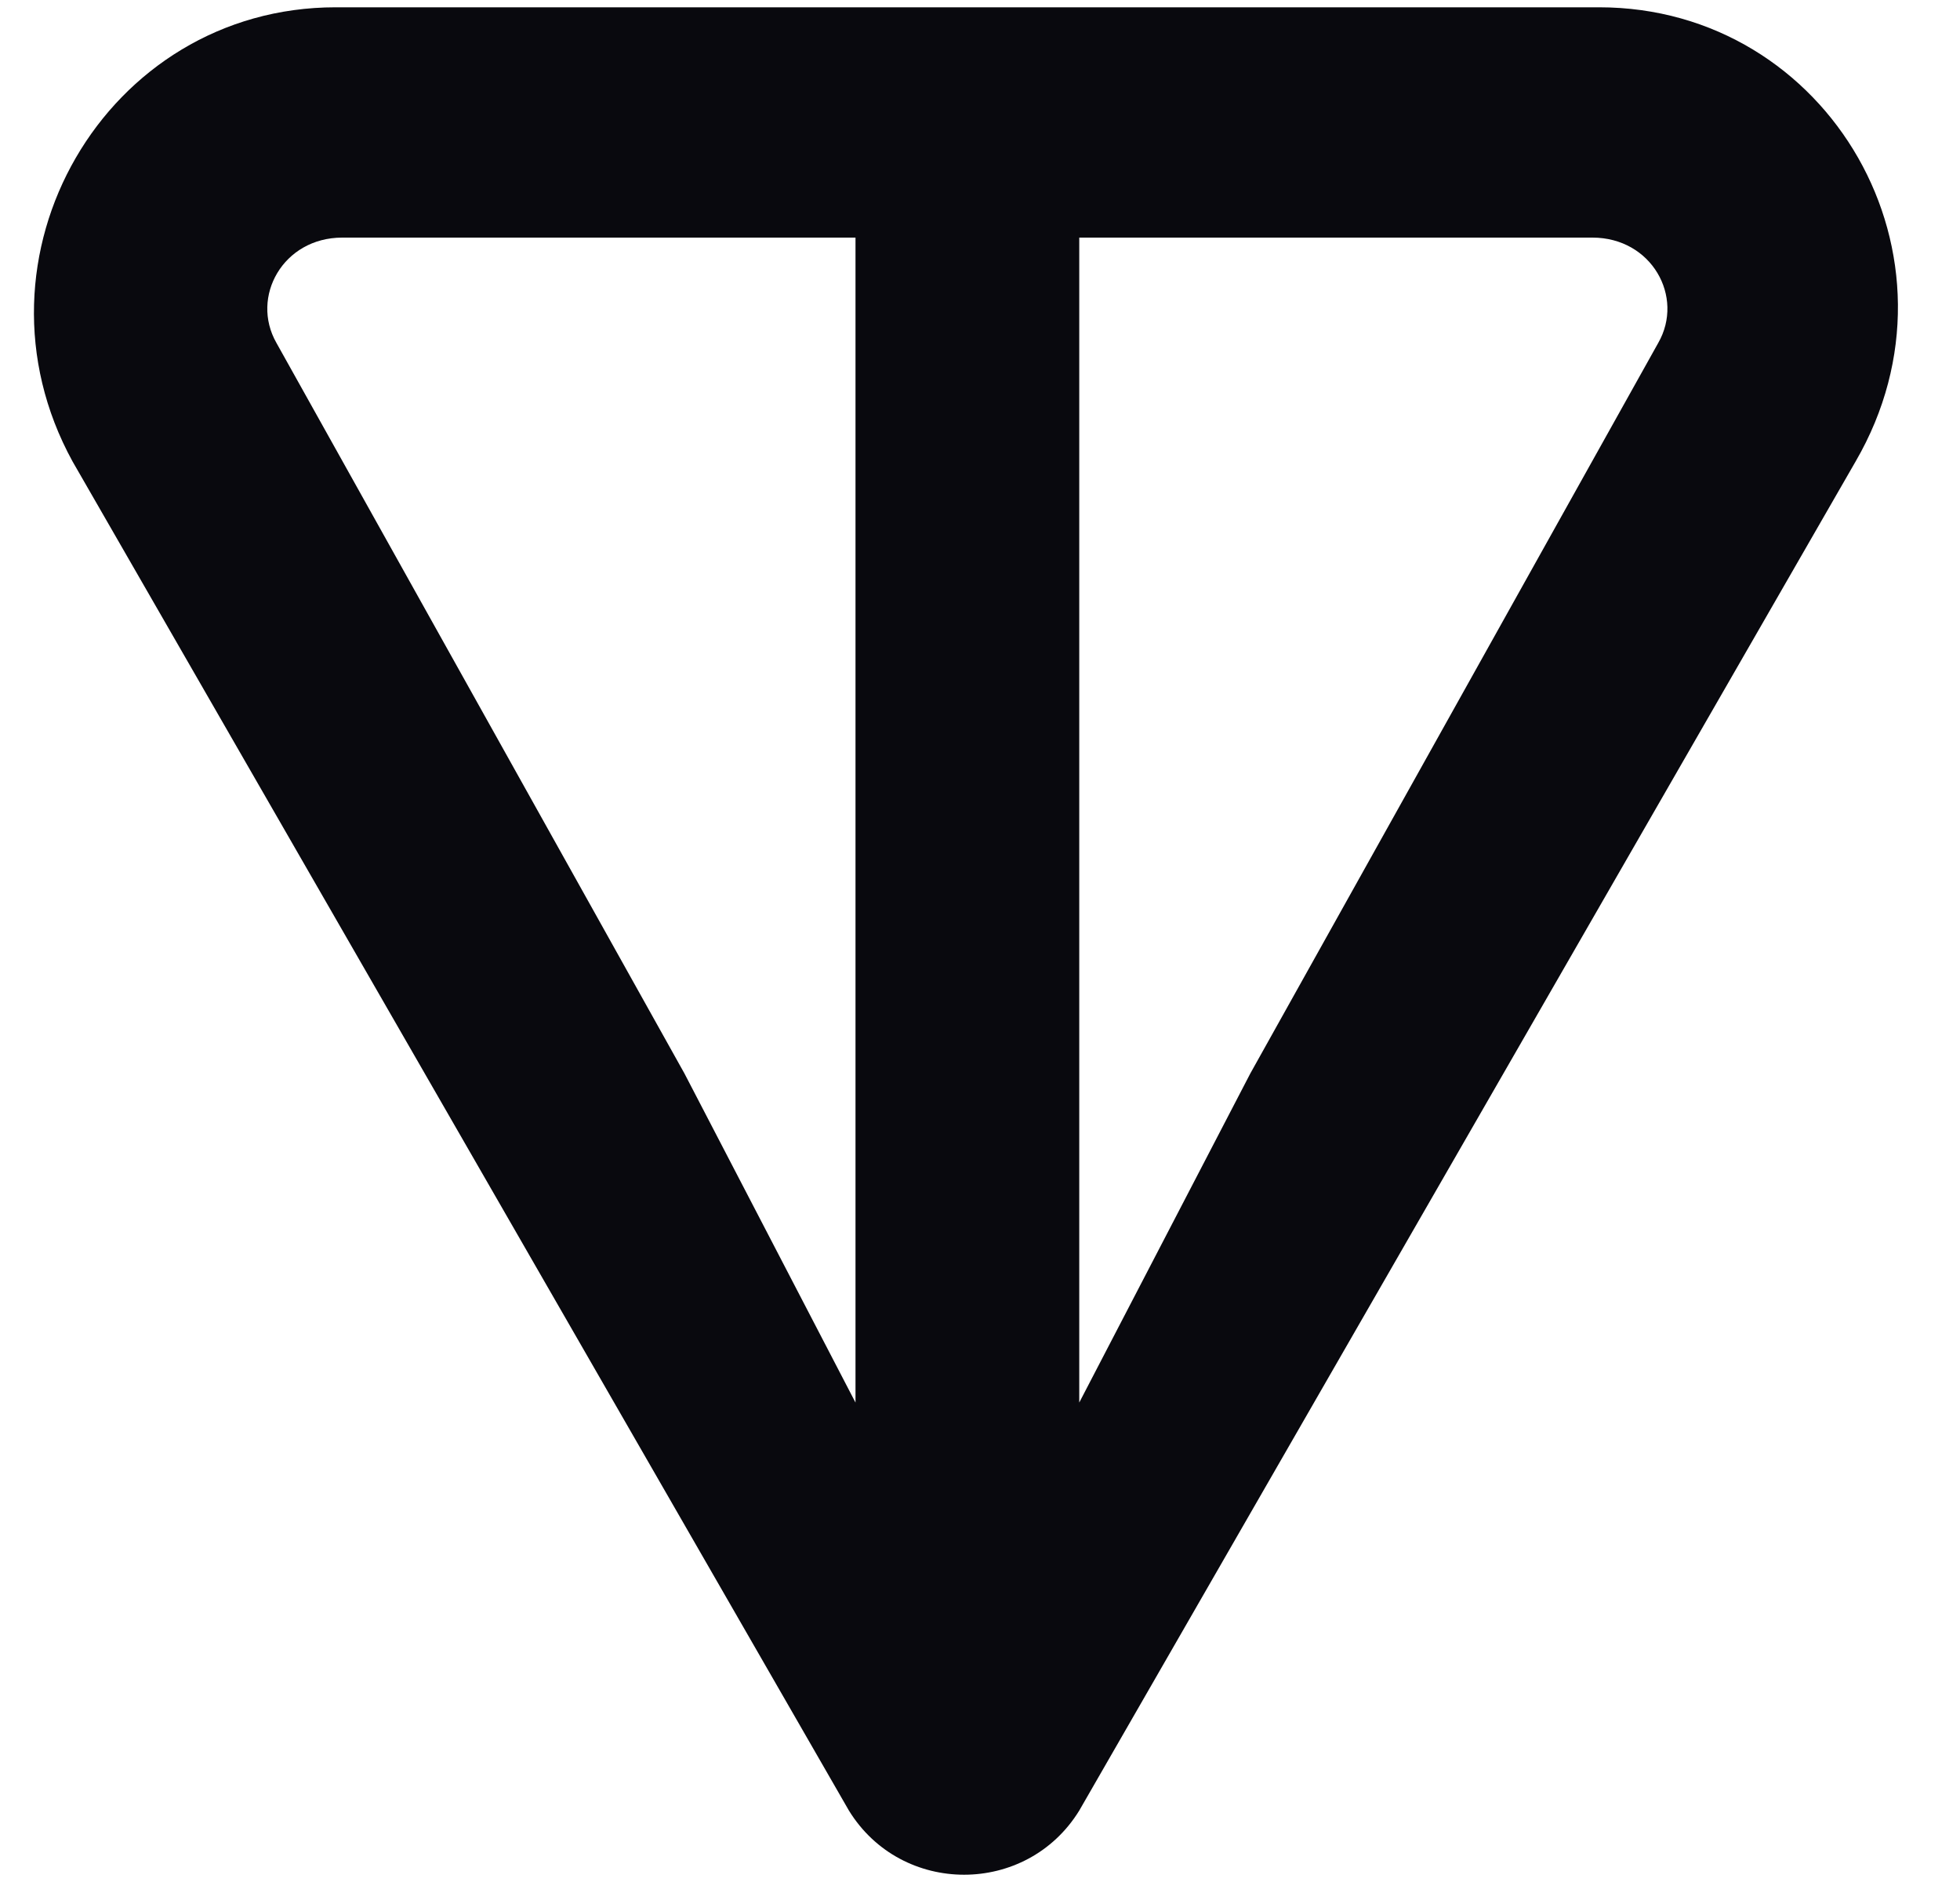
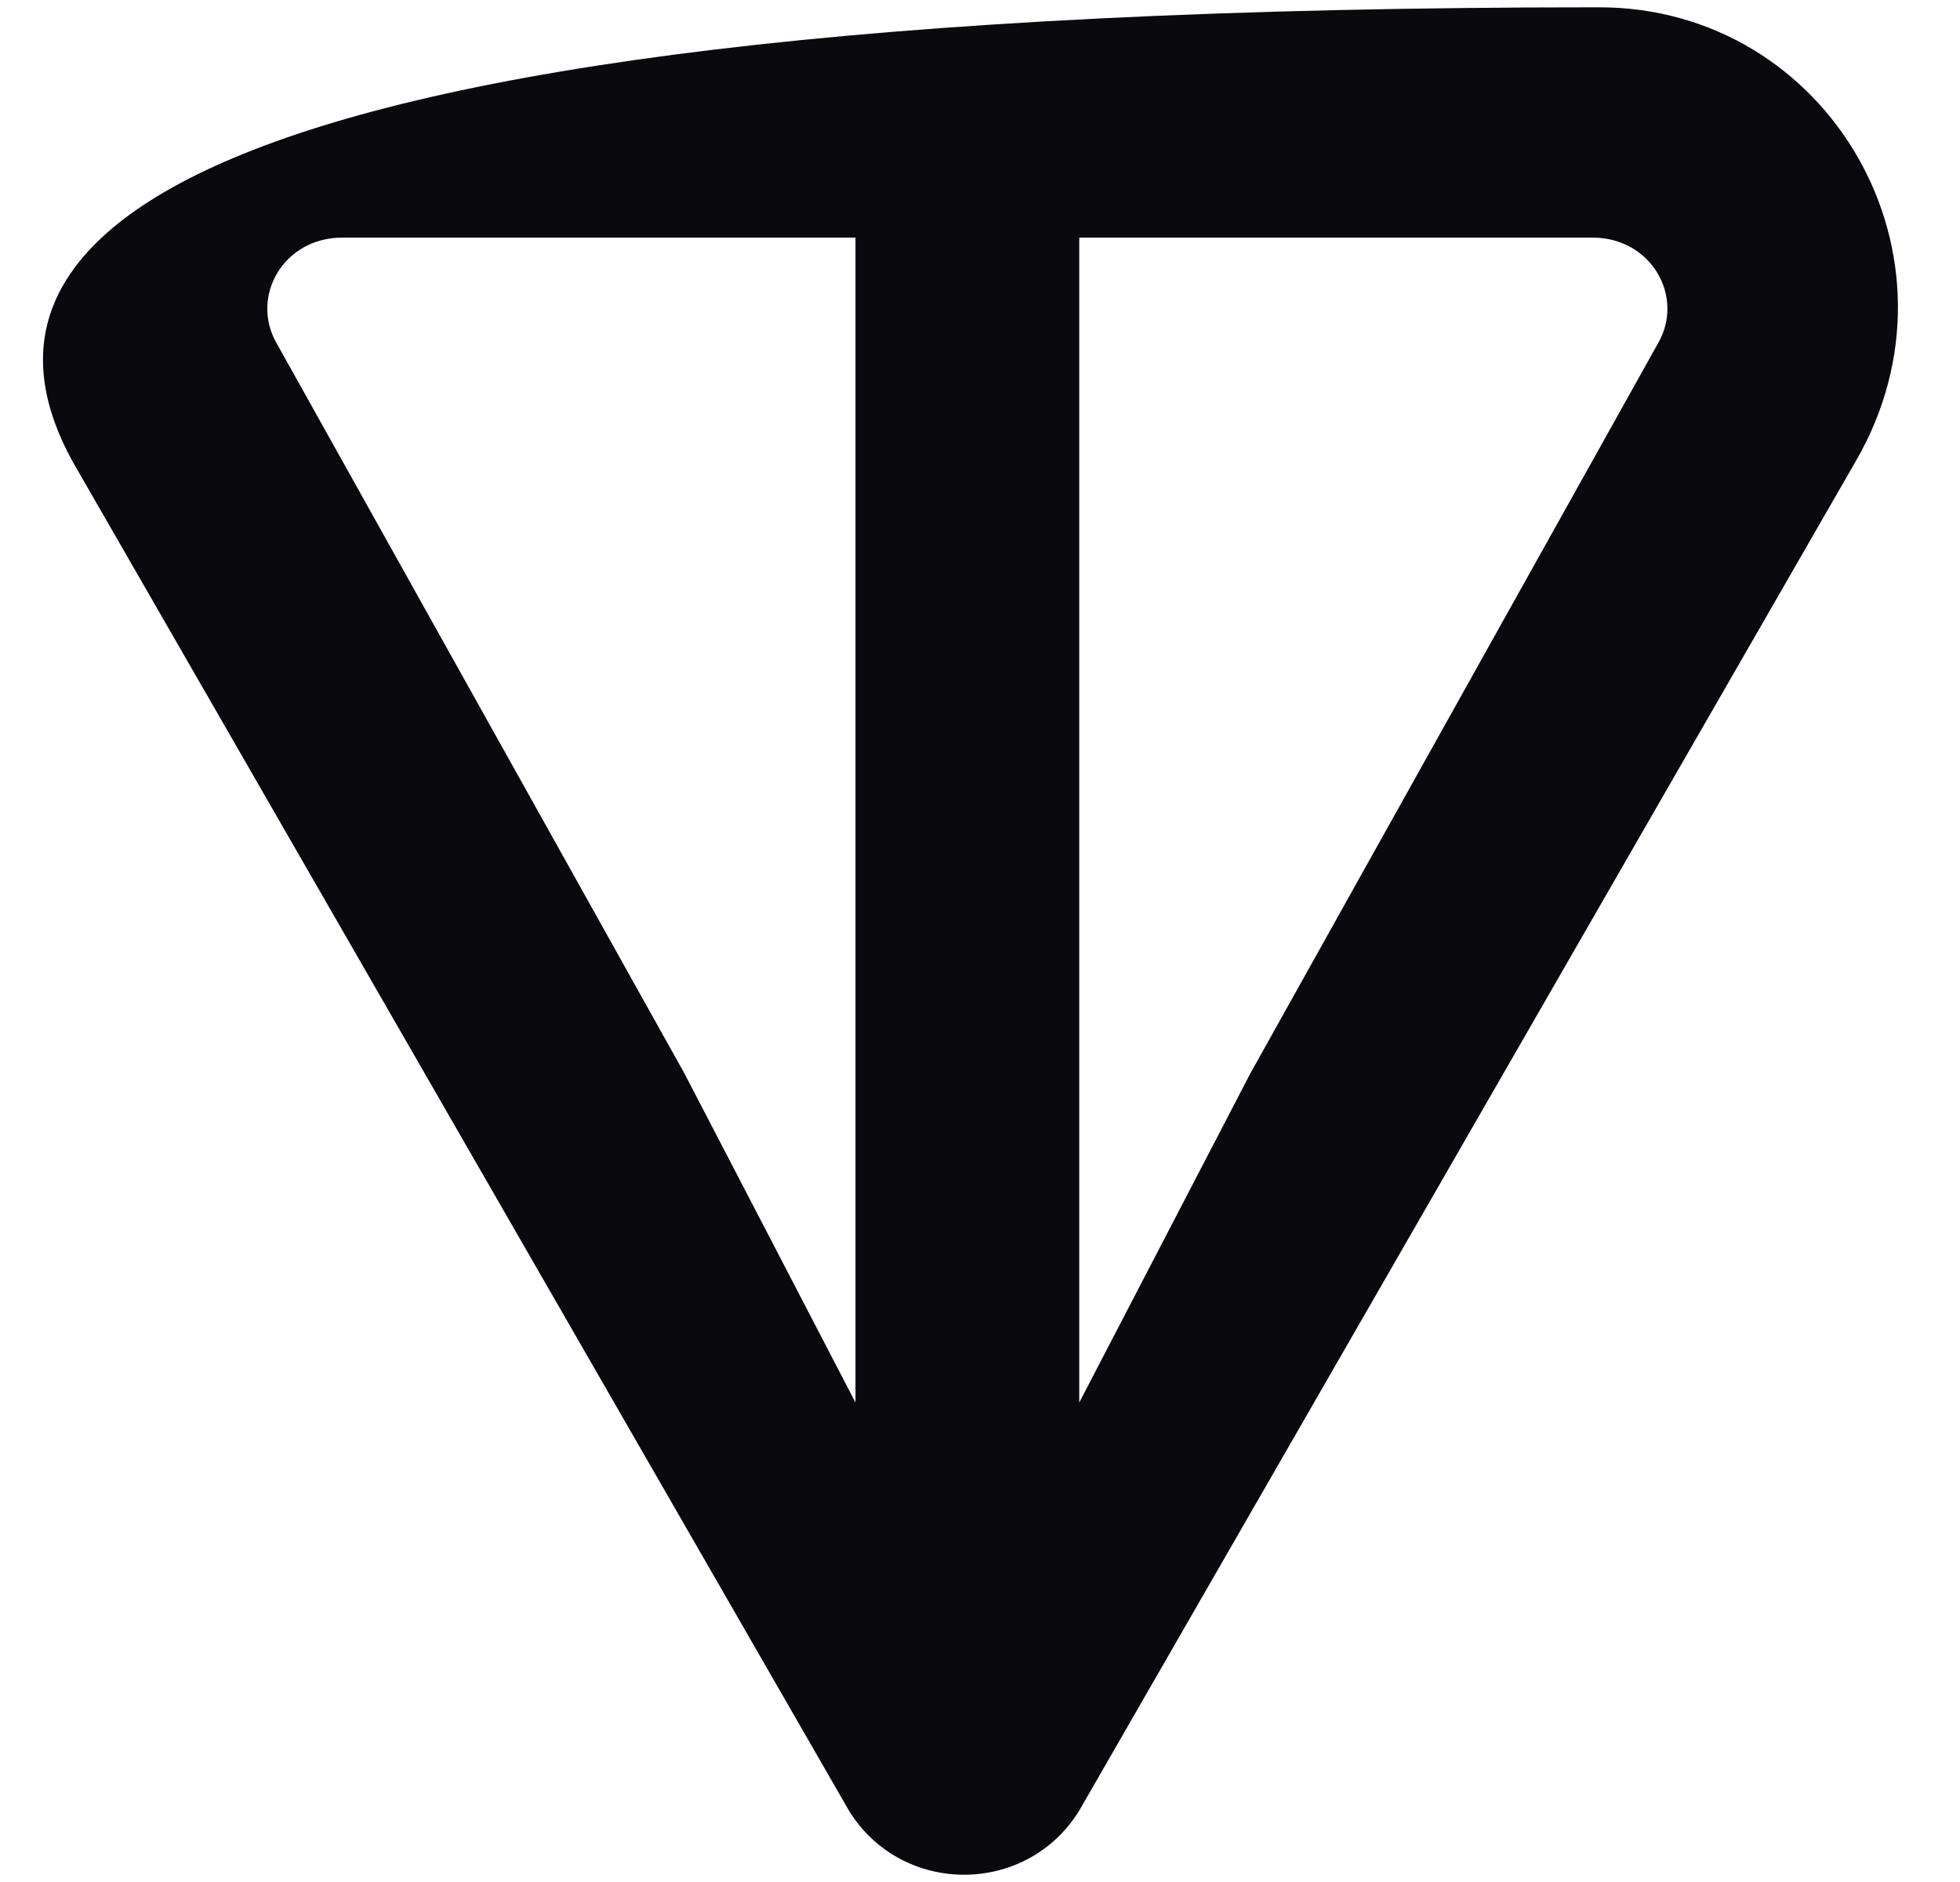
<svg xmlns="http://www.w3.org/2000/svg" width="25" height="24" viewBox="0 0 25 24" fill="none">
-   <path d="M20.396 0.093H4.282C1.344 0.093 -0.502 3.282 0.925 5.884L10.828 23.089C11.5 24.18 13.094 24.18 13.766 23.089L23.669 5.884C25.18 3.282 23.334 0.093 20.396 0.093ZM10.912 17.886L8.73 13.689L3.526 4.373C3.191 3.786 3.61 3.03 4.366 3.03H10.912V17.886ZM21.151 4.373L15.948 13.689L13.766 17.886V3.03H20.312C21.067 3.03 21.487 3.786 21.151 4.373Z" fill="#09090E" />
+   <path d="M20.396 0.093C1.344 0.093 -0.502 3.282 0.925 5.884L10.828 23.089C11.5 24.18 13.094 24.18 13.766 23.089L23.669 5.884C25.18 3.282 23.334 0.093 20.396 0.093ZM10.912 17.886L8.73 13.689L3.526 4.373C3.191 3.786 3.61 3.03 4.366 3.03H10.912V17.886ZM21.151 4.373L15.948 13.689L13.766 17.886V3.03H20.312C21.067 3.03 21.487 3.786 21.151 4.373Z" fill="#09090E" />
</svg>